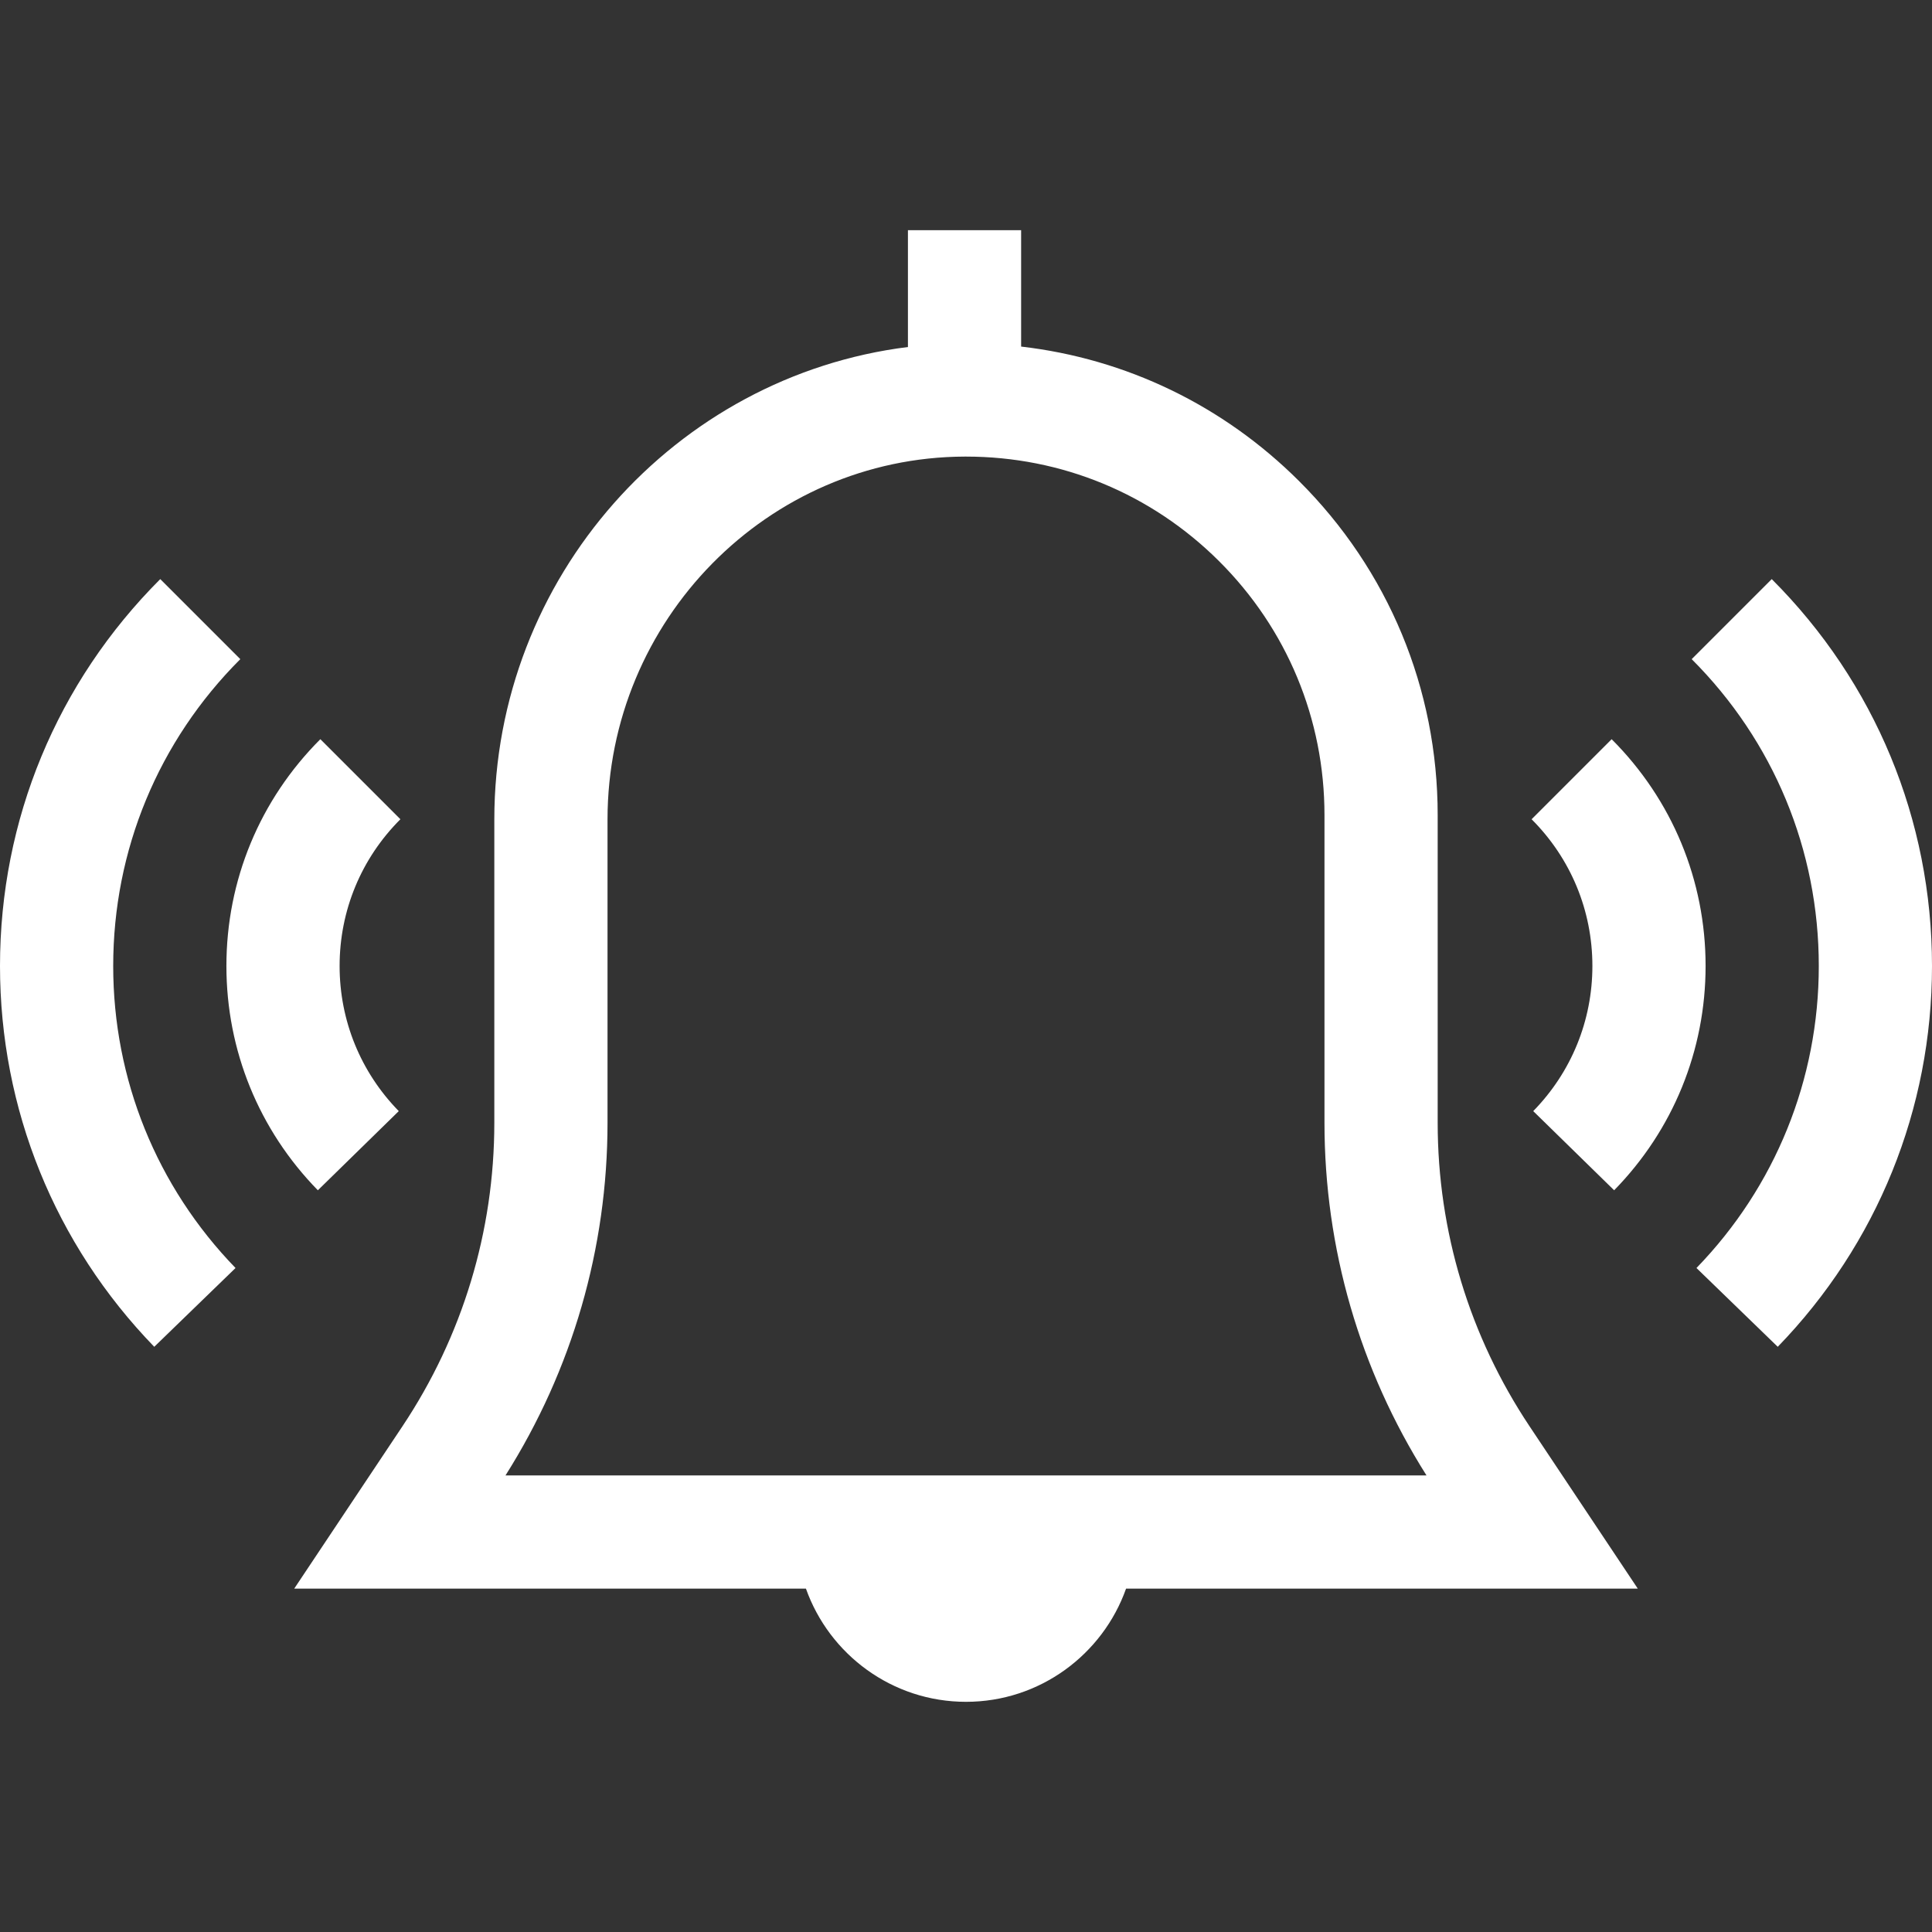
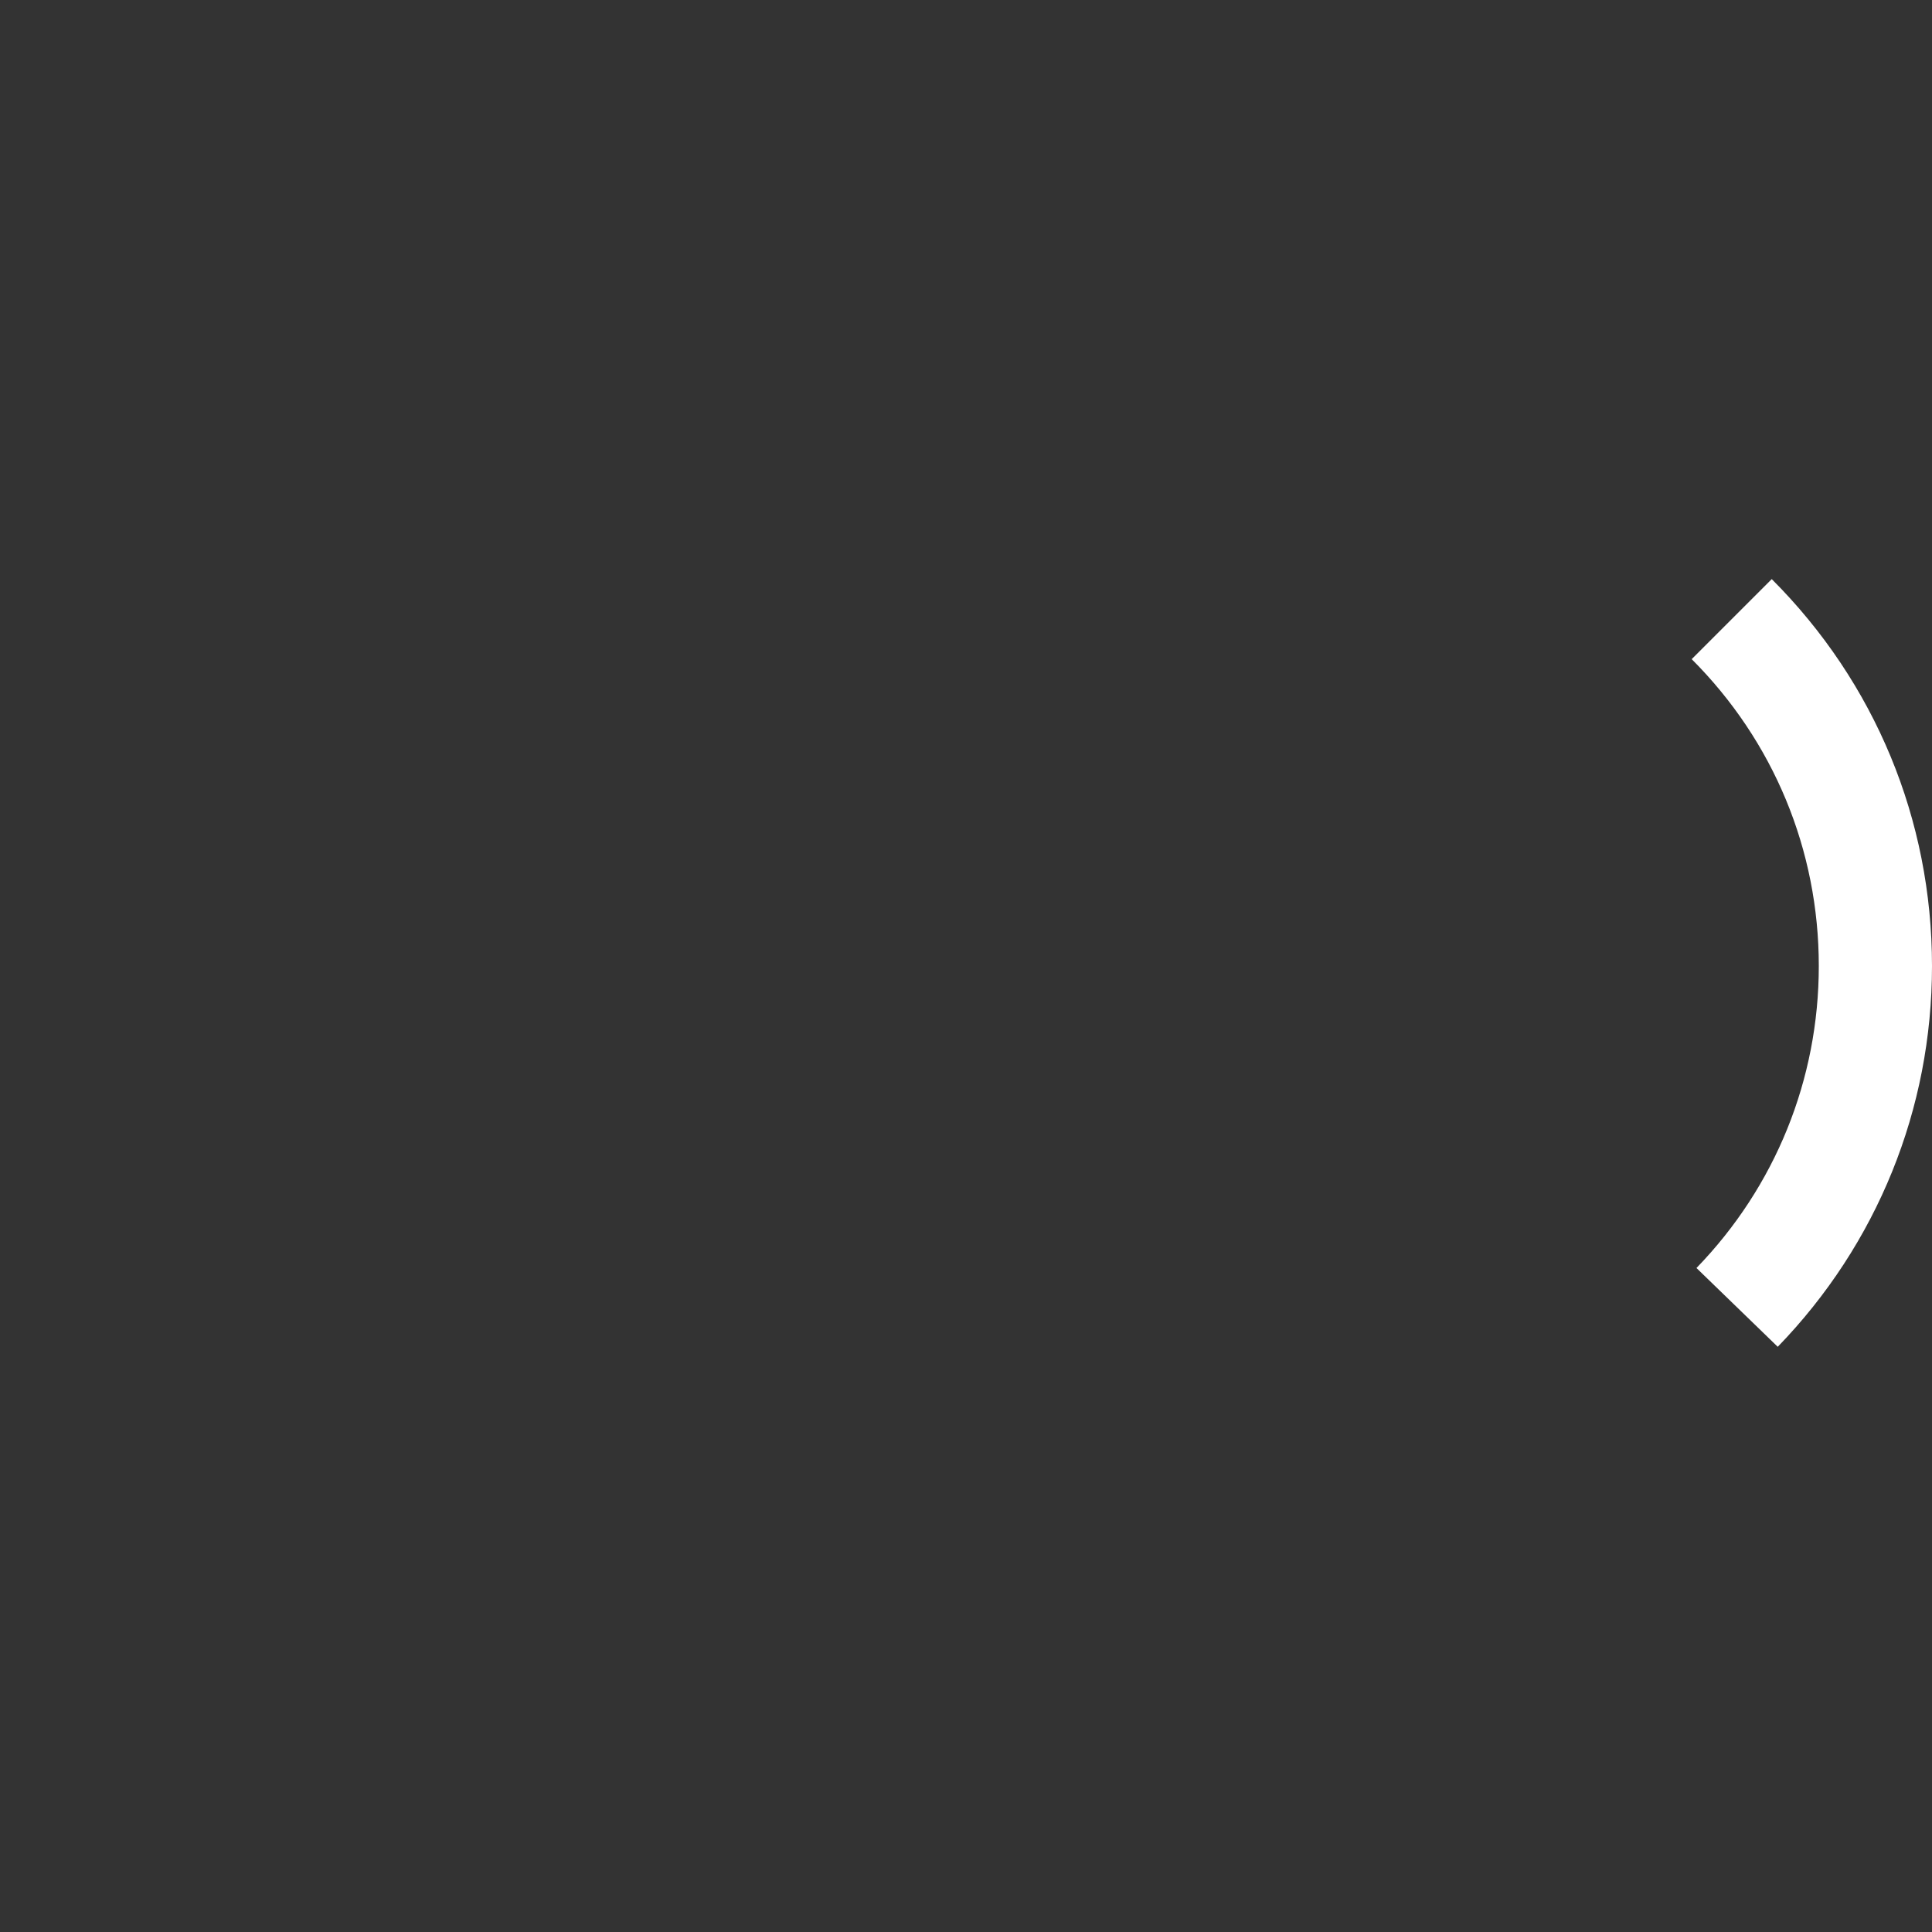
<svg xmlns="http://www.w3.org/2000/svg" version="1.1" id="Capa_1" x="0px" y="0px" viewBox="0 0 512 512" style="enable-background:new 0 0 512 512;" xml:space="preserve" width="512px" height="512px">
  <rect x="0" y="0" width="512" height="512" fill="#333333" stroke="none" />
  <g>
    <g>
      <g>
-         <path d="M405.353,377.987C389.421,354.09,381,326.277,381,297.555V216c0-33.47-13.057-64.915-36.766-88.542    c-20.117-20.048-45.839-32.399-73.623-35.612V61h-30v30.96C178.951,99.654,131,152.956,131,217.194v80.362    c0,28.722-8.421,56.535-24.353,80.432L77.973,421H213.58c6.192,17.458,22.865,30,42.42,30s36.228-12.542,42.42-30h135.607    L405.353,377.987z M133.964,391C151.665,362.989,161,330.775,161,297.555v-80.362c0-52.861,42.466-96.013,94.663-96.193    c0.113,0,0.225,0,0.338,0c25.315,0,49.12,9.833,67.058,27.708C341.077,166.664,351,190.562,351,216v81.556    c0,33.221,9.333,65.433,27.036,93.444H133.964z" data-original="#000000" class="active-path" data-old_color="#000000" fill="#FFFFFF" />
-       </g>
+         </g>
    </g>
    <g>
      <g>
        <path d="M469.53,153.469l-21.213,21.213C470.038,196.403,482,225.282,482,256c0,30.044-11.514,58.467-32.419,80.034l21.541,20.881    C497.482,329.72,512,293.881,512,256C512,217.269,496.917,180.856,469.53,153.469z" data-original="#000000" class="active-path" data-old_color="#000000" fill="#FFFFFF" />
      </g>
    </g>
    <g>
      <g>
-         <path d="M427.104,195.896l-21.213,21.214C416.279,227.497,422,241.308,422,256c0,14.463-5.568,28.12-15.68,38.456l21.445,20.979    C443.394,299.459,452,278.351,452,256C452,233.295,443.158,211.95,427.104,195.896z" data-original="#000000" class="active-path" data-old_color="#000000" fill="#FFFFFF" />
-       </g>
+         </g>
    </g>
    <g>
      <g>
-         <path d="M63.683,174.682L42.47,153.469C15.083,180.856,0,217.269,0,256c0,37.881,14.518,73.72,40.878,100.915l21.541-20.881    C41.514,314.467,30,286.044,30,256C30,225.282,41.962,196.403,63.683,174.682z" data-original="#000000" class="active-path" data-old_color="#000000" fill="#FFFFFF" />
-       </g>
+         </g>
    </g>
    <g>
      <g>
-         <path d="M106.109,217.109l-21.213-21.214C68.842,211.949,60,233.295,60,256c0,22.351,8.606,43.459,24.234,59.435l21.445-20.979    C95.568,284.12,90,270.463,90,256C90,241.309,95.721,227.497,106.109,217.109z" data-original="#000000" class="active-path" data-old_color="#000000" fill="#FFFFFF" />
-       </g>
+         </g>
    </g>
  </g>
</svg>